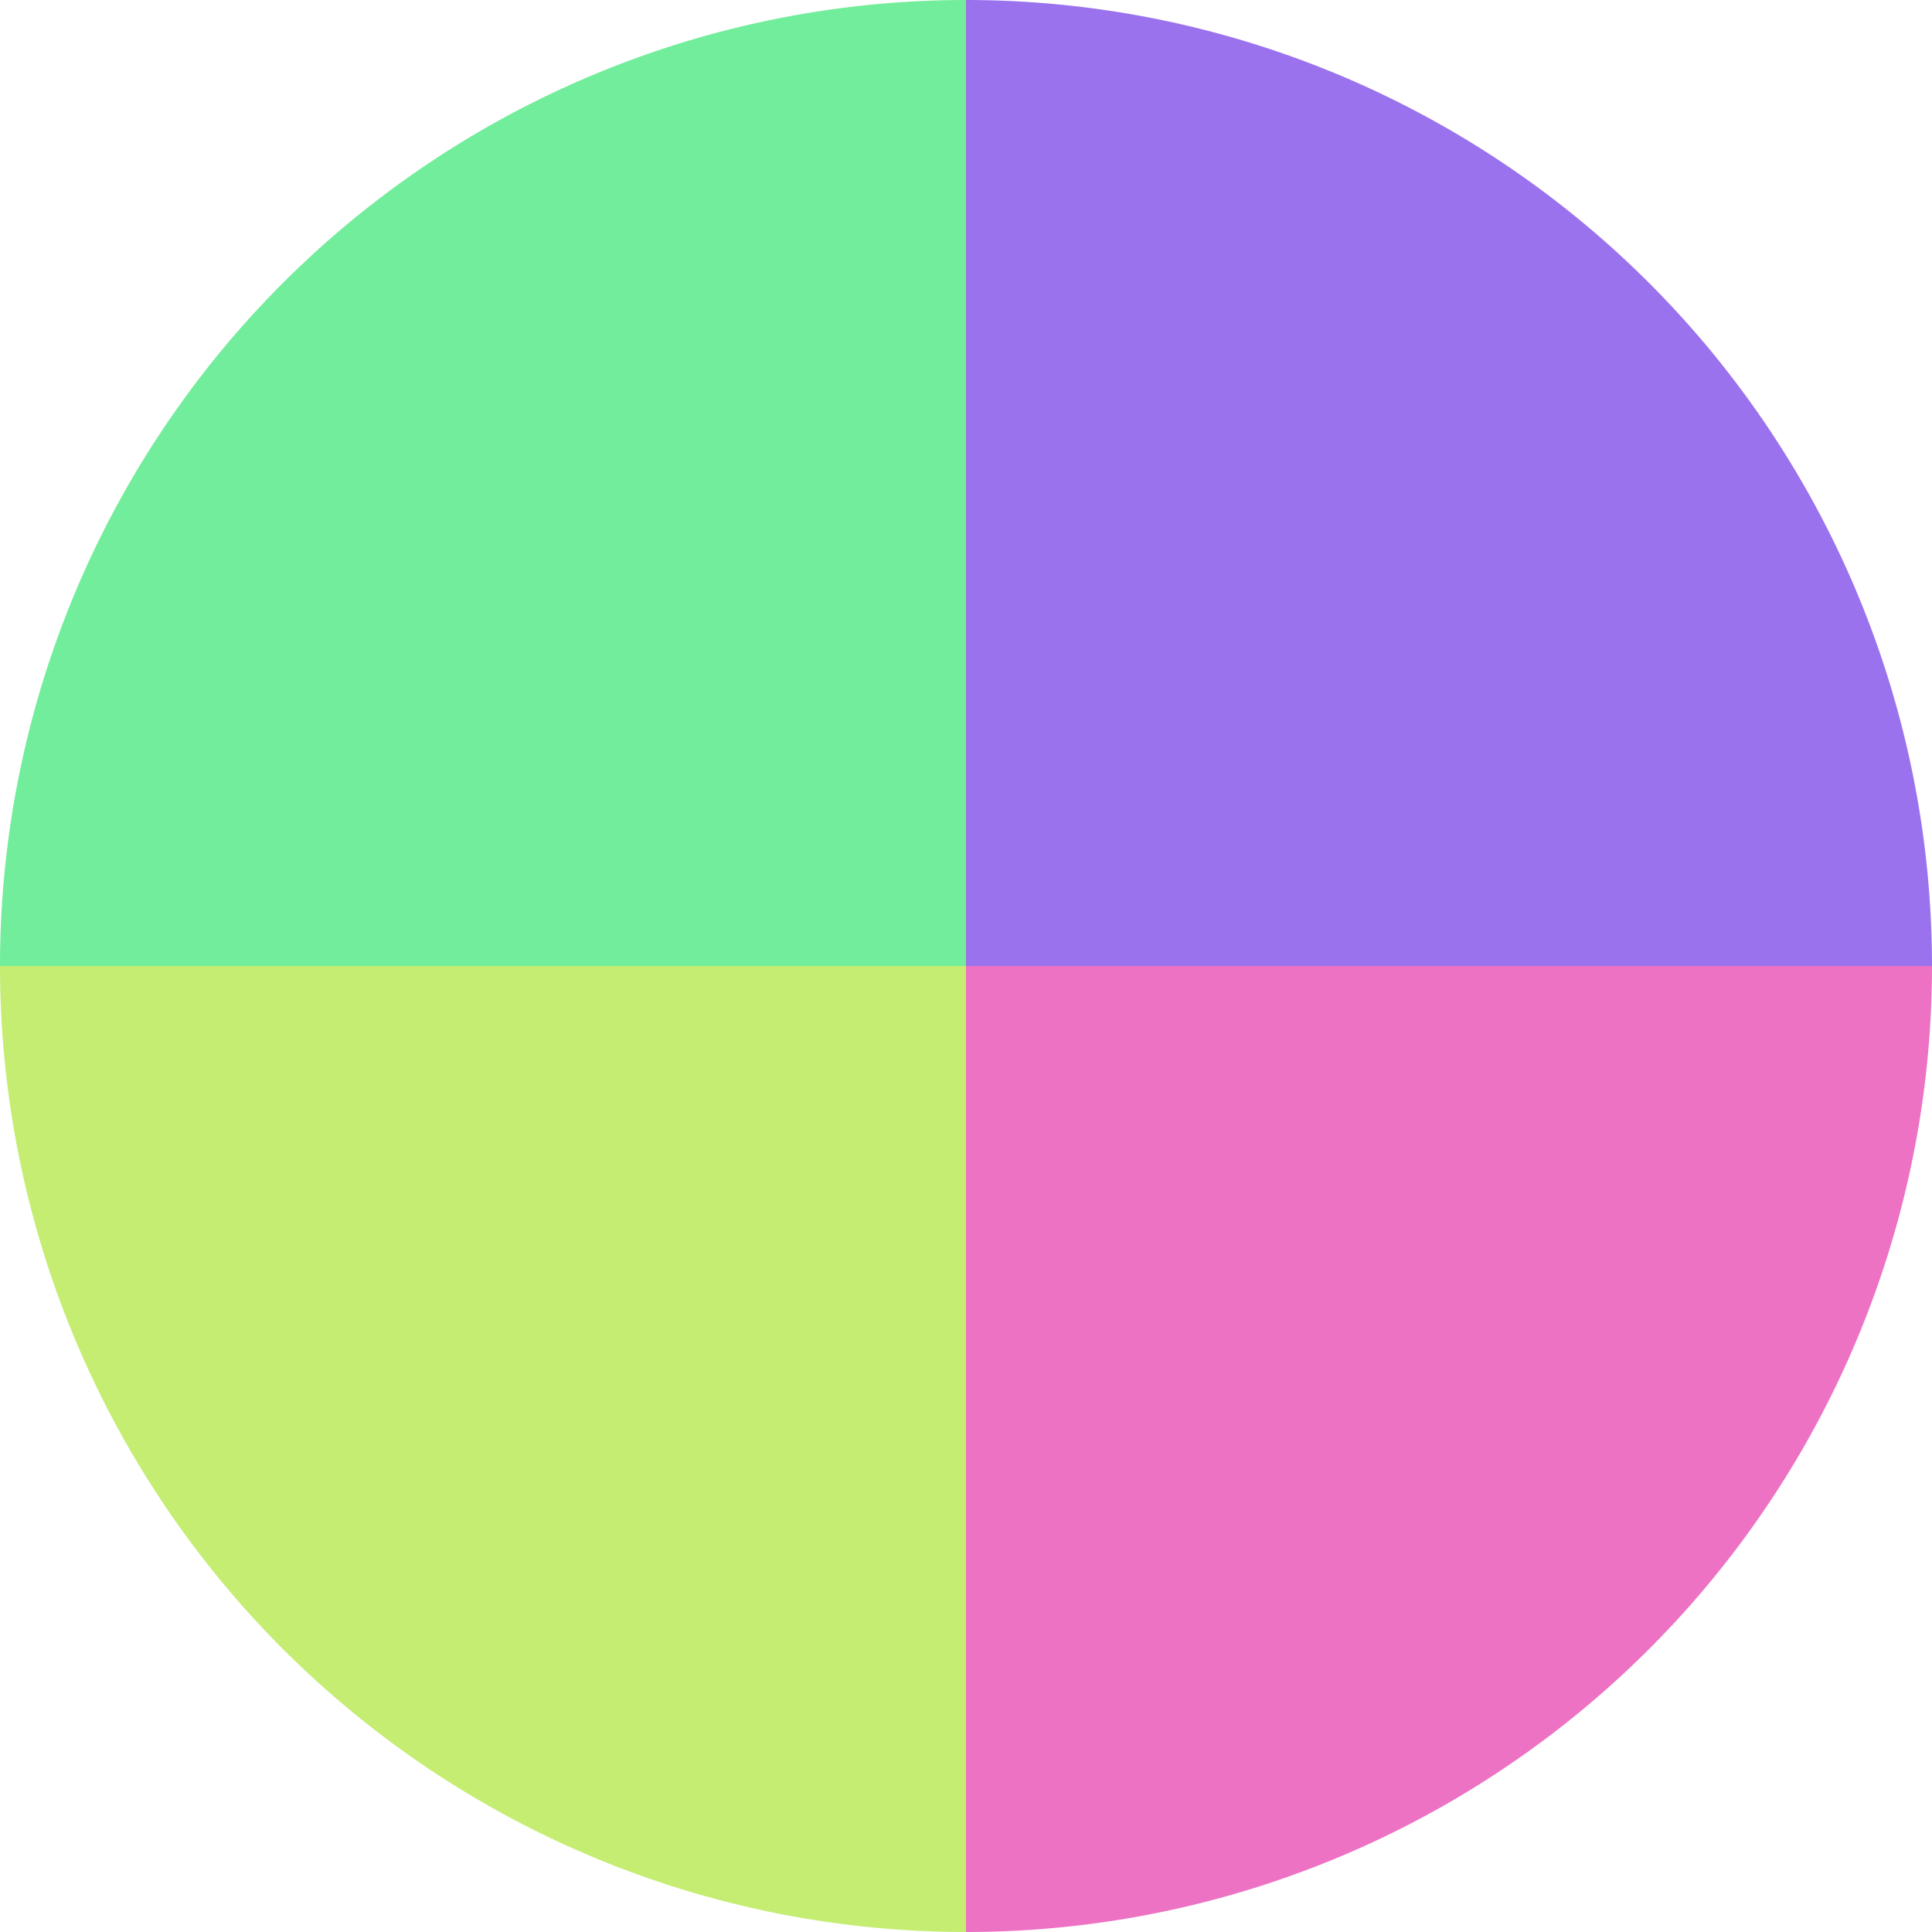
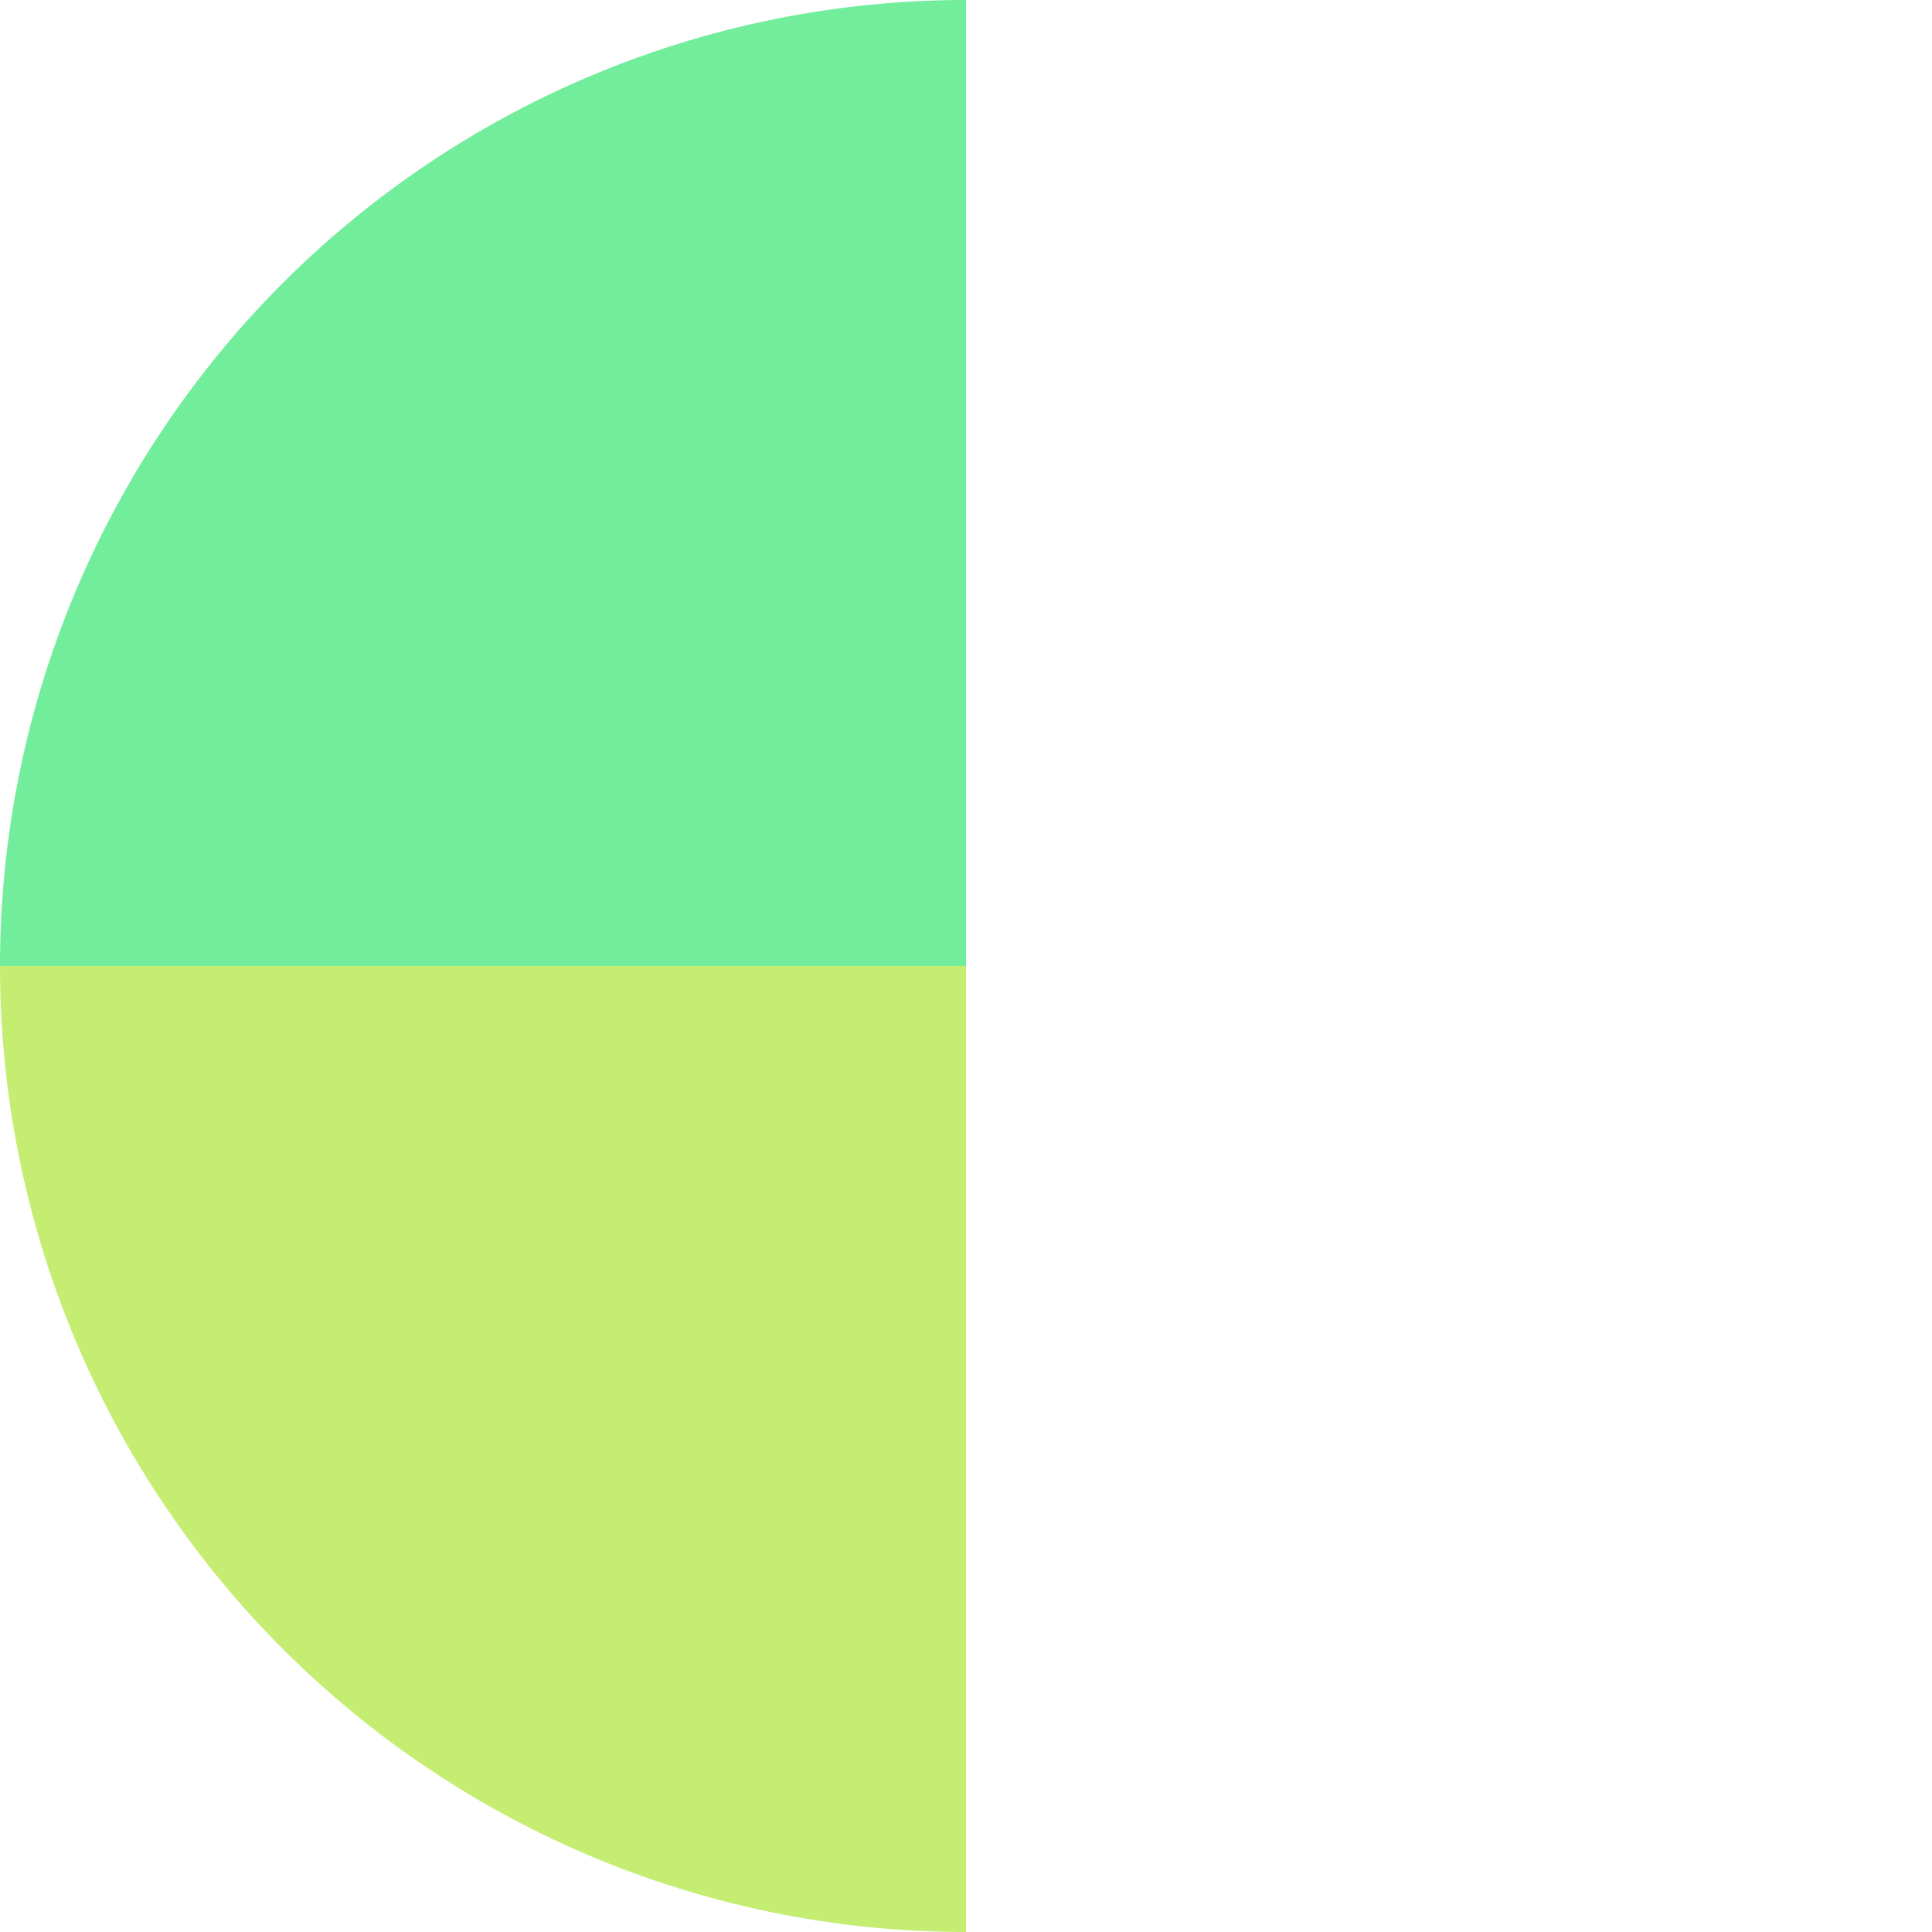
<svg xmlns="http://www.w3.org/2000/svg" width="500" height="500" viewBox="-1 -1 2 2">
-   <path d="M 0 -1               A 1,1 0 0,1 1 0             L 0,0              z" fill="#9b72ed" />
-   <path d="M 1 0               A 1,1 0 0,1 0 1             L 0,0              z" fill="#ed72c4" />
  <path d="M 0 1               A 1,1 0 0,1 -1 0             L 0,0              z" fill="#c4ed72" />
  <path d="M -1 0               A 1,1 0 0,1 -0 -1             L 0,0              z" fill="#72ed9b" />
</svg>